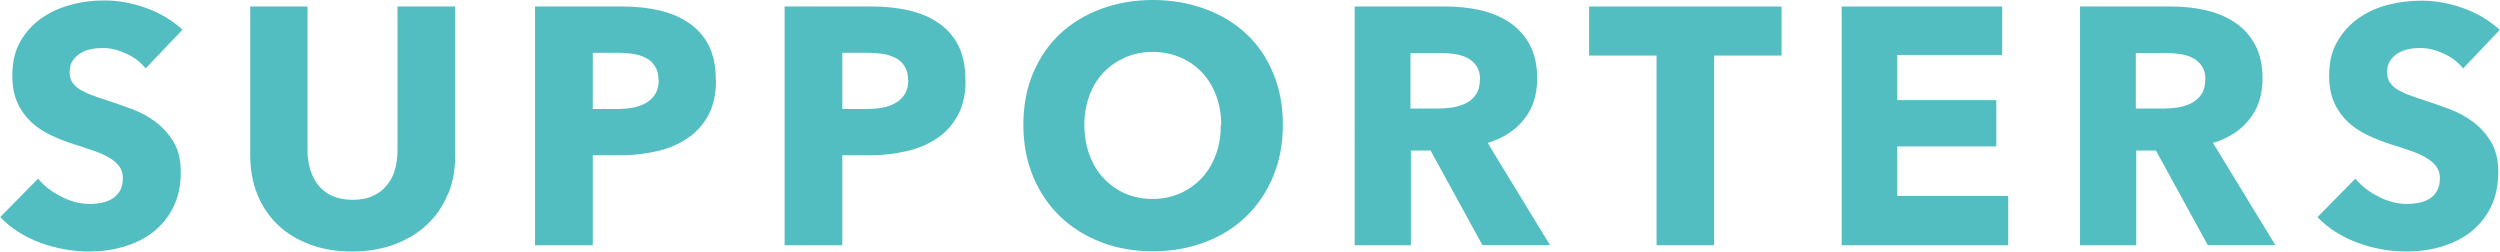
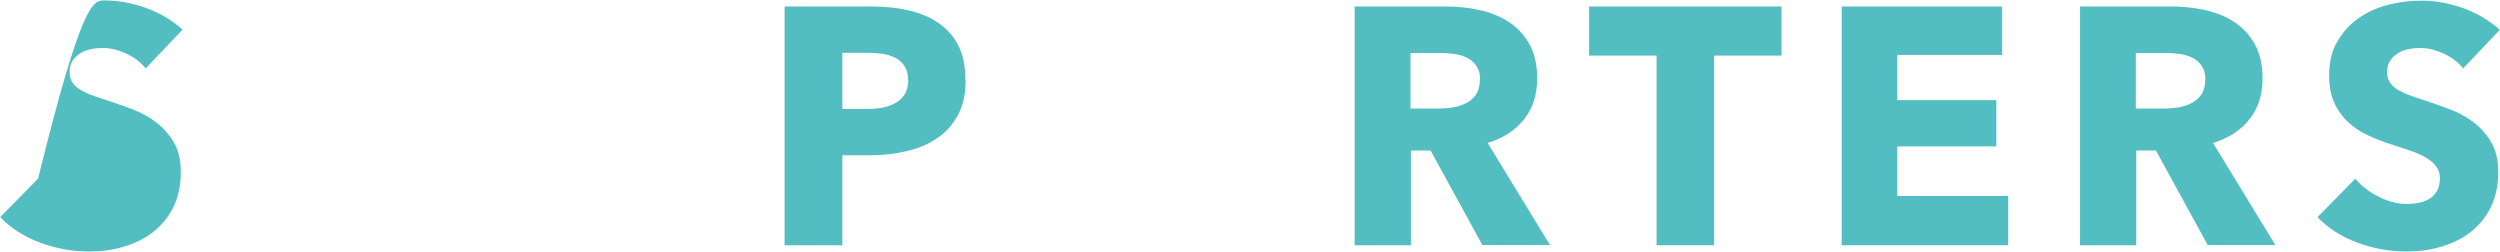
<svg xmlns="http://www.w3.org/2000/svg" id="_レイヤー_2" viewBox="0 0 115.6 11.63">
  <defs>
    <style>.cls-1{fill:#53bec1;}</style>
  </defs>
  <g id="_レイヤー_1-2">
-     <path class="cls-1" d="M6.74,3.17c-.23-.29-.53-.52-.9-.69-.37-.17-.72-.26-1.07-.26-.18,0-.35.01-.54.05-.18.03-.35.09-.49.18-.15.09-.27.2-.37.34-.1.14-.15.32-.15.54,0,.19.04.34.12.47.08.12.19.23.34.33.15.09.33.18.54.26.21.08.44.16.7.24.37.12.76.26,1.17.41.41.15.78.35,1.11.6.33.25.61.56.83.93.22.37.33.83.33,1.38,0,.63-.12,1.18-.35,1.64-.23.46-.55.84-.94,1.15-.39.3-.85.52-1.36.67-.51.15-1.03.22-1.57.22-.79,0-1.55-.14-2.29-.41-.74-.28-1.35-.67-1.84-1.18l1.75-1.78c.27.33.63.61,1.07.83.44.23.88.34,1.32.34.2,0,.39-.02.58-.06.19-.04.35-.11.49-.2.14-.09.25-.22.34-.37.08-.16.12-.34.12-.56,0-.21-.05-.38-.15-.53-.11-.15-.25-.28-.45-.4-.19-.12-.43-.23-.72-.33-.28-.1-.61-.21-.97-.32-.35-.11-.7-.25-1.04-.41-.34-.16-.64-.36-.9-.6-.26-.24-.48-.54-.64-.89-.16-.35-.24-.77-.24-1.27,0-.61.12-1.14.37-1.57.25-.44.58-.8.98-1.08.4-.28.86-.49,1.37-.62C3.78.08,4.3.02,4.82.02c.62,0,1.26.11,1.91.34.65.23,1.22.57,1.71,1.01l-1.7,1.79Z" />
-     <path class="cls-1" d="M20.7,8.99c-.22.55-.54,1.01-.96,1.4-.41.39-.92.69-1.5.91-.59.22-1.24.33-1.96.33s-1.38-.11-1.96-.33-1.08-.52-1.48-.91c-.41-.39-.72-.86-.94-1.4-.22-.55-.33-1.15-.33-1.82V.3h2.65v6.66c0,.3.04.59.12.86.08.27.2.51.36.72.16.21.37.38.64.51.26.12.59.19.96.19s.69-.06.96-.19c.26-.12.48-.29.65-.51.17-.21.29-.46.36-.72.07-.27.11-.56.11-.86V.3h2.67v6.88c0,.67-.11,1.27-.34,1.82" />
-     <path class="cls-1" d="M33.11,3.7c0,.65-.12,1.19-.36,1.63-.24.44-.56.8-.97,1.07-.4.27-.87.47-1.4.59-.53.12-1.08.19-1.65.19h-1.32v4.16h-2.67V.3h4.05c.6,0,1.17.06,1.69.18.52.12.98.31,1.37.58.39.26.7.61.92,1.04s.33.96.33,1.6M30.45,3.71c0-.26-.05-.47-.16-.64-.1-.17-.24-.3-.42-.39-.18-.09-.38-.16-.6-.19-.22-.03-.46-.05-.69-.05h-1.17v2.6h1.12c.25,0,.49-.02.72-.06.23-.04.43-.11.62-.22.18-.1.32-.24.43-.41.1-.17.16-.39.16-.65" />
+     <path class="cls-1" d="M6.74,3.17c-.23-.29-.53-.52-.9-.69-.37-.17-.72-.26-1.07-.26-.18,0-.35.01-.54.05-.18.03-.35.09-.49.18-.15.09-.27.2-.37.34-.1.14-.15.32-.15.54,0,.19.04.34.12.47.08.12.19.23.34.33.15.09.33.18.54.26.21.08.44.16.7.24.37.12.76.26,1.17.41.41.15.78.35,1.11.6.33.25.61.56.83.93.22.37.33.83.33,1.38,0,.63-.12,1.18-.35,1.64-.23.46-.55.84-.94,1.15-.39.3-.85.52-1.36.67-.51.15-1.03.22-1.57.22-.79,0-1.55-.14-2.29-.41-.74-.28-1.35-.67-1.84-1.18l1.75-1.78C3.78.08,4.3.02,4.82.02c.62,0,1.26.11,1.91.34.65.23,1.22.57,1.71,1.01l-1.7,1.79Z" />
    <path class="cls-1" d="M44.65,3.7c0,.65-.12,1.19-.36,1.63-.24.44-.56.8-.97,1.07-.4.27-.87.47-1.4.59-.53.12-1.08.19-1.65.19h-1.32v4.16h-2.67V.3h4.05c.6,0,1.17.06,1.69.18.52.12.98.31,1.37.58.39.26.7.61.92,1.04s.33.96.33,1.6M41.99,3.71c0-.26-.05-.47-.16-.64-.1-.17-.24-.3-.42-.39-.18-.09-.38-.16-.6-.19-.22-.03-.46-.05-.69-.05h-1.17v2.6h1.12c.25,0,.49-.02.72-.06.23-.04.43-.11.62-.22.18-.1.32-.24.43-.41.1-.17.16-.39.16-.65" />
-     <path class="cls-1" d="M59.32,5.77c0,.87-.15,1.67-.45,2.39-.3.72-.72,1.34-1.25,1.85-.54.52-1.17.91-1.91,1.19-.74.28-1.54.42-2.4.42s-1.66-.14-2.39-.42c-.73-.28-1.37-.68-1.9-1.19-.53-.51-.95-1.13-1.25-1.85s-.45-1.52-.45-2.39.15-1.68.45-2.39c.3-.71.72-1.32,1.25-1.82.54-.5,1.17-.88,1.9-1.15.73-.27,1.53-.41,2.39-.41s1.66.14,2.4.41c.74.27,1.38.65,1.91,1.15.54.5.95,1.1,1.25,1.82.3.71.45,1.51.45,2.39M56.47,5.77c0-.48-.08-.92-.23-1.34-.16-.42-.37-.77-.65-1.07-.28-.3-.61-.53-1-.7-.39-.17-.82-.26-1.29-.26s-.9.09-1.28.26c-.38.17-.72.4-1,.7-.28.3-.5.65-.65,1.07-.15.42-.23.86-.23,1.34s.08.96.23,1.38c.16.42.37.78.65,1.08.28.3.61.54.99.71.38.17.81.26,1.28.26s.89-.09,1.28-.26c.38-.17.72-.41,1-.71.28-.3.5-.66.65-1.08.16-.42.23-.88.23-1.38" />
    <path class="cls-1" d="M68.55,11.34l-2.4-4.38h-.91v4.38h-2.6V.3h4.21c.53,0,1.05.05,1.55.16.5.11.96.29,1.36.55.4.26.72.6.96,1.03.24.43.36.96.36,1.59,0,.75-.2,1.38-.61,1.89-.4.51-.97.87-1.68,1.09l2.88,4.72h-3.12ZM68.44,3.68c0-.26-.06-.47-.17-.63-.11-.16-.25-.29-.42-.37-.17-.09-.37-.15-.58-.18-.21-.03-.42-.05-.62-.05h-1.43v2.57h1.27c.22,0,.44-.02.67-.05.23-.04.44-.1.63-.2.19-.09.34-.23.46-.4.12-.18.18-.41.18-.69" />
    <polygon class="cls-1" points="79.26 2.57 79.26 11.34 76.6 11.34 76.6 2.57 73.48 2.57 73.48 .3 82.38 .3 82.38 2.57 79.26 2.57" />
    <polygon class="cls-1" points="85.16 11.34 85.16 .3 92.58 .3 92.58 2.54 87.73 2.54 87.73 4.63 92.31 4.63 92.31 6.77 87.73 6.77 87.73 9.06 92.86 9.06 92.86 11.34 85.16 11.34" />
    <path class="cls-1" d="M102.09,11.34l-2.4-4.38h-.91v4.38h-2.6V.3h4.21c.53,0,1.05.05,1.55.16.5.11.96.29,1.36.55.4.26.72.6.96,1.03.24.43.36.96.36,1.59,0,.75-.2,1.38-.61,1.89-.4.51-.97.87-1.68,1.09l2.88,4.72h-3.12ZM101.98,3.68c0-.26-.06-.47-.17-.63-.11-.16-.25-.29-.42-.37-.17-.09-.37-.15-.58-.18-.21-.03-.42-.05-.62-.05h-1.43v2.57h1.27c.22,0,.44-.02.67-.05.23-.04.44-.1.63-.2s.34-.23.46-.4c.12-.18.18-.41.18-.69" />
    <path class="cls-1" d="M113.9,3.17c-.23-.29-.53-.52-.9-.69-.37-.17-.72-.26-1.07-.26-.18,0-.36.01-.54.05-.18.03-.35.09-.49.18-.15.09-.27.2-.37.34-.1.14-.15.32-.15.54,0,.19.04.34.12.47.08.12.19.23.34.33.15.09.33.18.54.26.21.08.44.16.7.24.37.12.76.26,1.17.41.41.15.77.35,1.11.6.33.25.61.56.83.93.22.37.33.83.33,1.38,0,.63-.12,1.18-.35,1.64-.23.46-.55.84-.94,1.15-.39.3-.85.52-1.36.67-.51.15-1.04.22-1.58.22-.79,0-1.55-.14-2.29-.41-.74-.28-1.35-.67-1.84-1.18l1.75-1.78c.27.33.63.61,1.07.83.44.23.88.34,1.32.34.2,0,.39-.02.58-.06.19-.04.35-.11.49-.2.14-.09.25-.22.33-.37s.12-.34.12-.56c0-.21-.05-.38-.16-.53-.1-.15-.25-.28-.45-.4-.19-.12-.43-.23-.72-.33-.29-.1-.61-.21-.97-.32-.35-.11-.7-.25-1.04-.41-.34-.16-.64-.36-.9-.6-.26-.24-.48-.54-.64-.89-.16-.35-.24-.77-.24-1.27,0-.61.12-1.14.38-1.57.25-.44.58-.8.98-1.08.4-.28.86-.49,1.37-.62.51-.13,1.02-.19,1.54-.19.62,0,1.26.11,1.91.34.65.23,1.22.57,1.71,1.01l-1.7,1.79Z" />
  </g>
</svg>